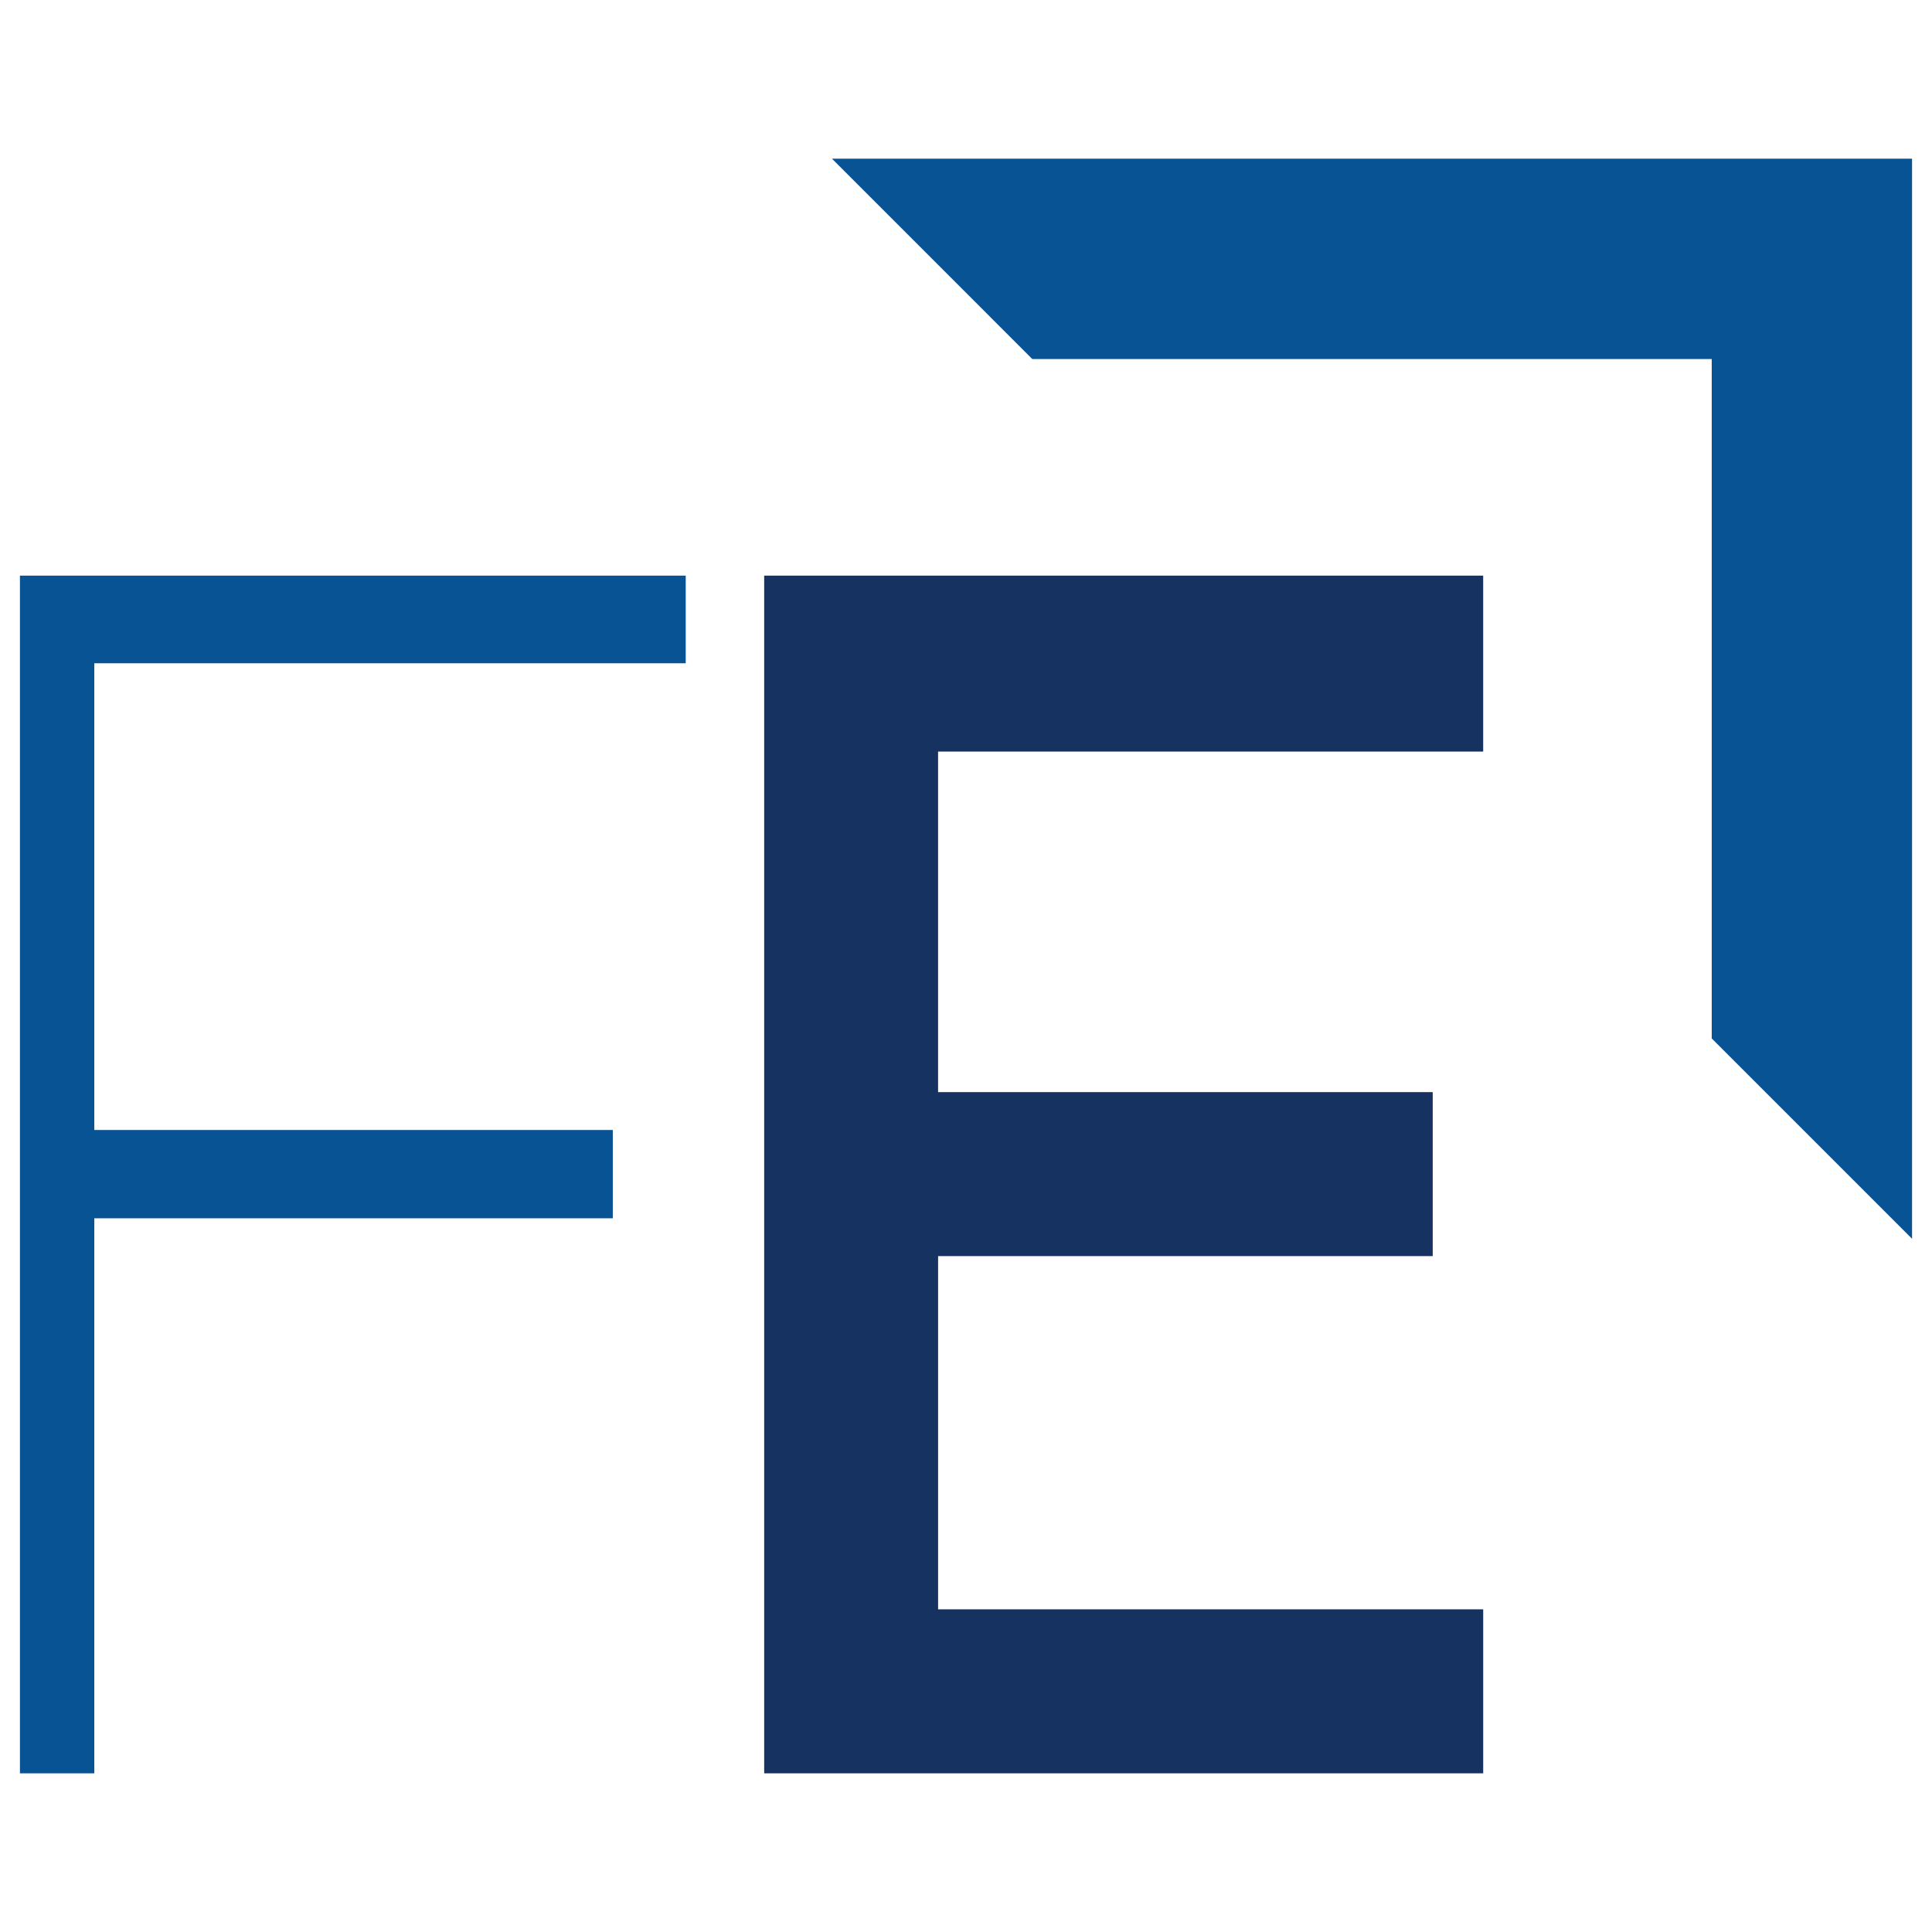
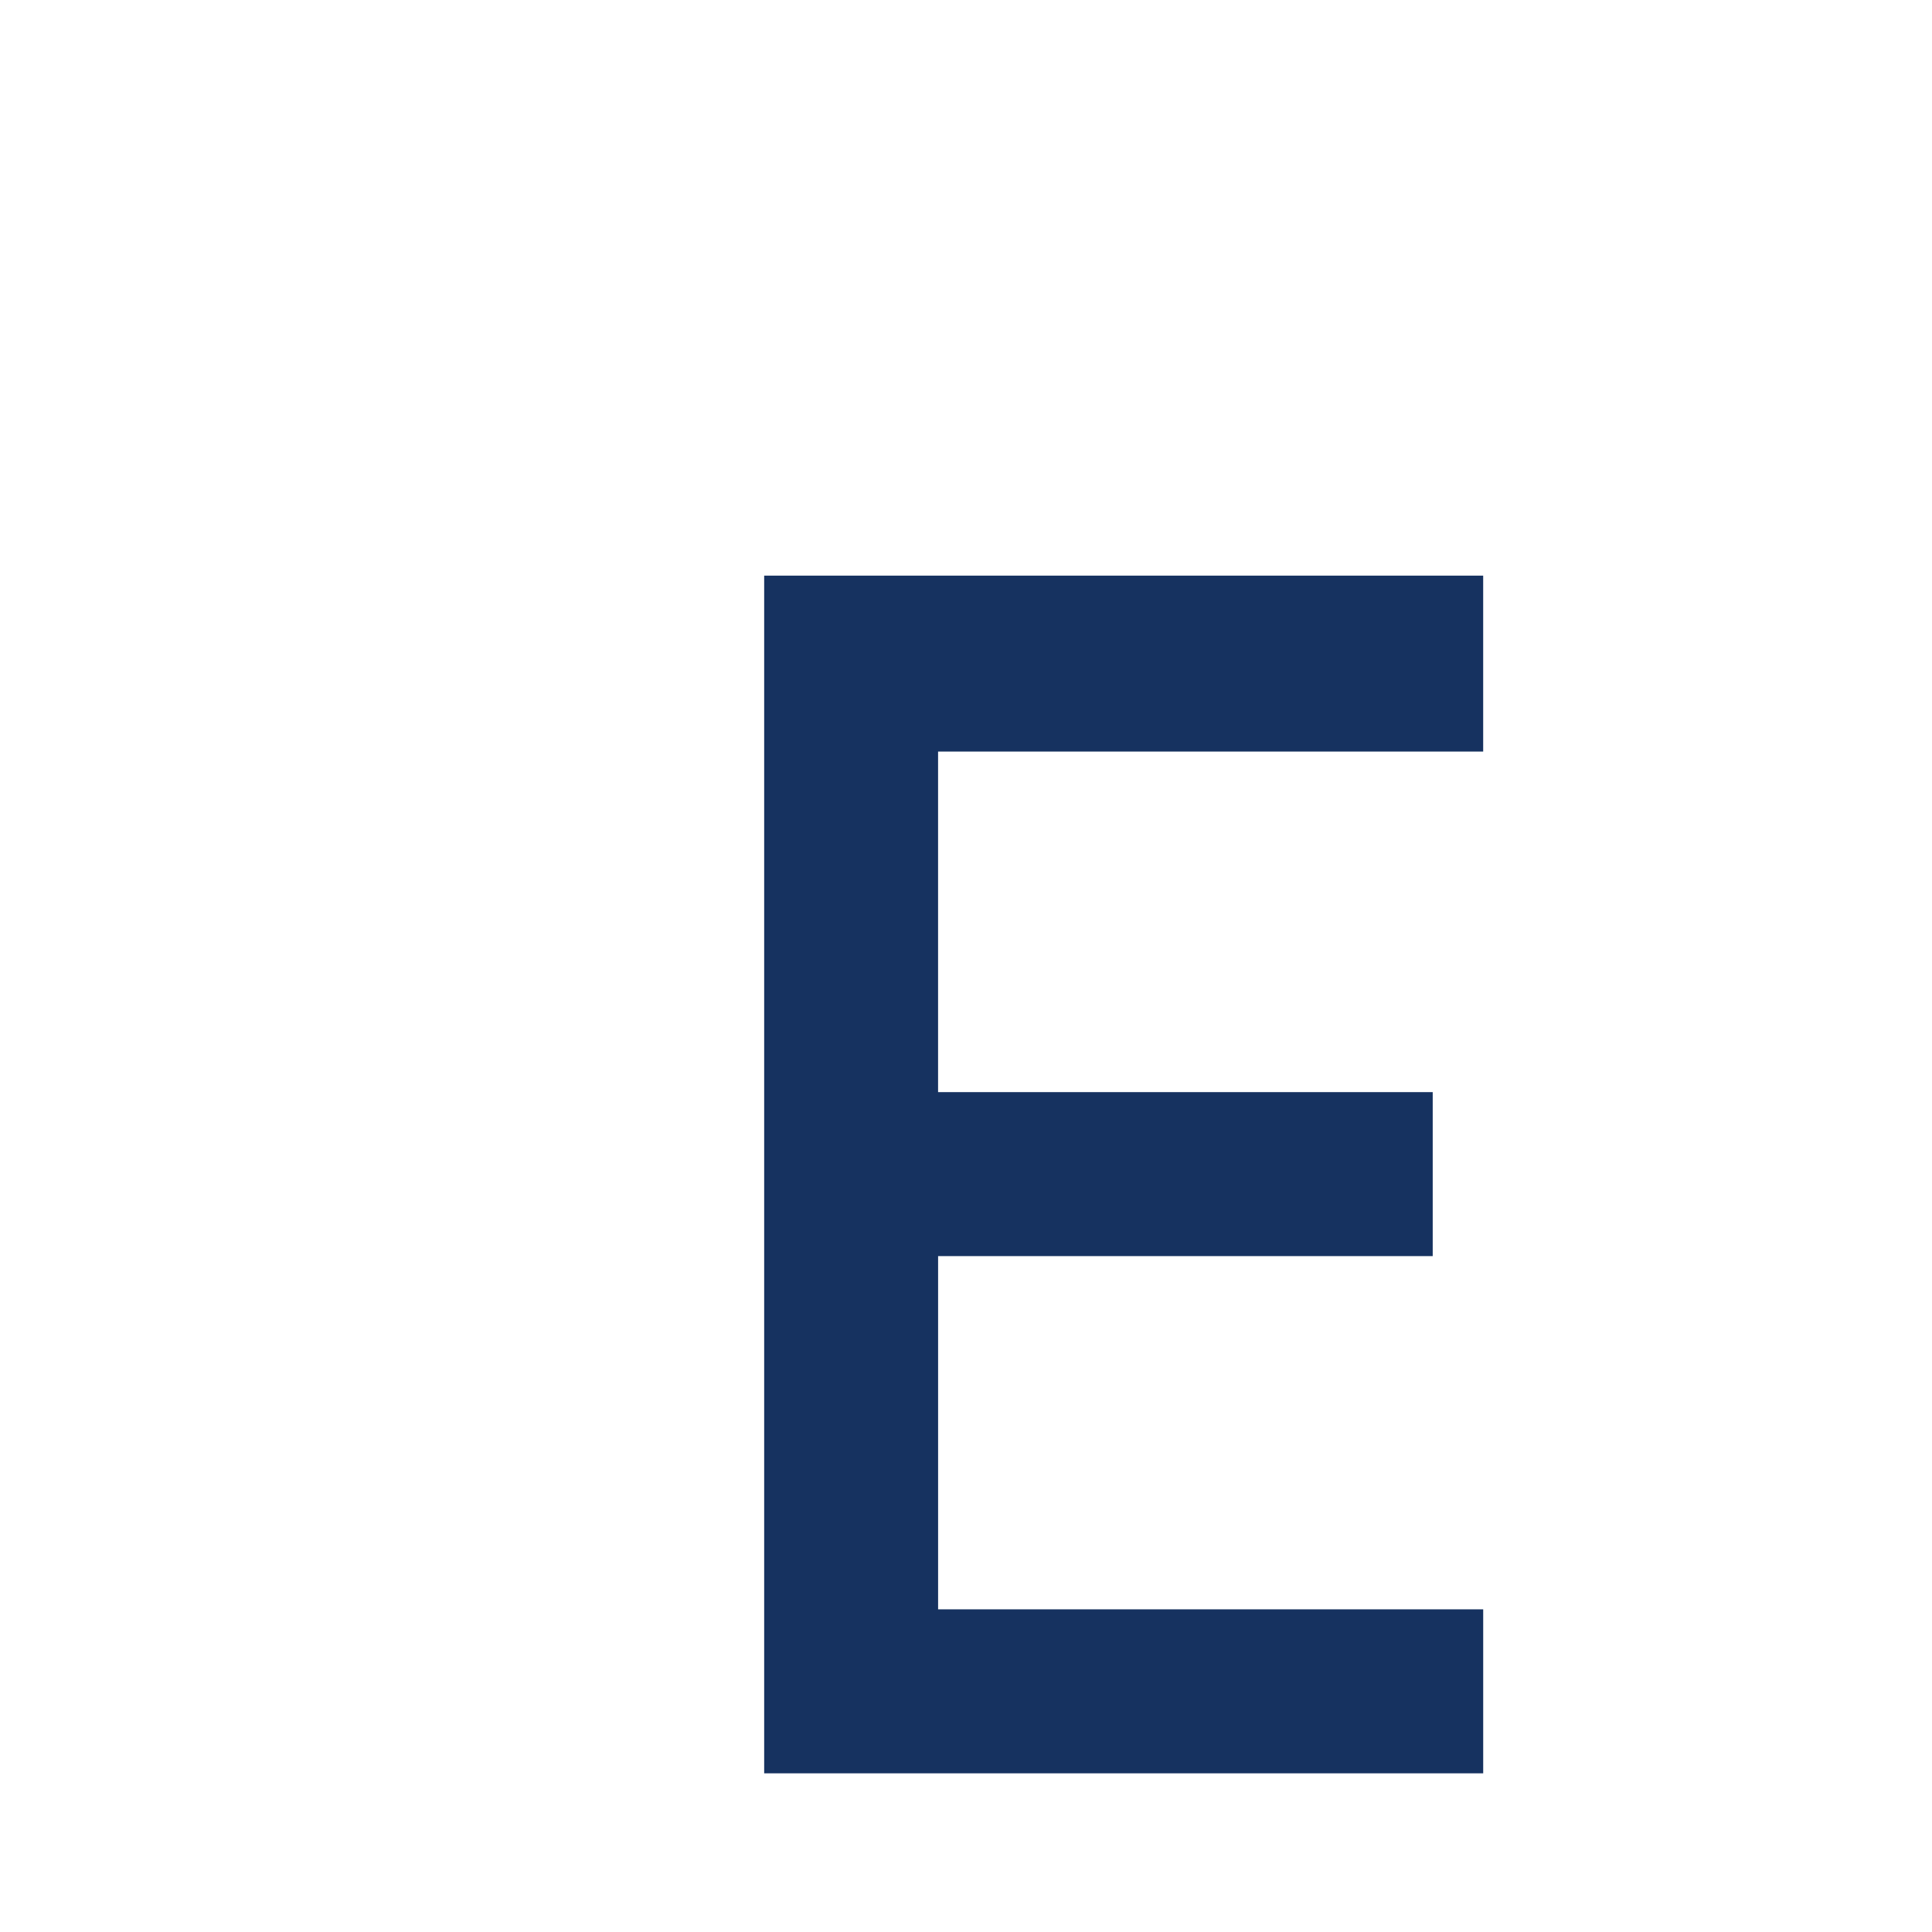
<svg xmlns="http://www.w3.org/2000/svg" width="84" height="84" viewBox="0 0 84 84">
  <defs>
    <style>
      .cls-1 {
        fill: #163260;
      }

      .cls-1, .cls-2 {
        fill-rule: evenodd;
      }

      .cls-2 {
        fill: #085393;
      }
    </style>
  </defs>
  <path class="cls-1" d="M40.787,69.971h23.7V77.1H33.225V25.028H64.486v7.648h-23.7V47.484H62.292v7.13H40.787V69.971Z" />
-   <path id="Shape_1_copy" data-name="Shape 1 copy" class="cls-2" d="M36.173,6.9l8.71,8.711h29.54V45.15l8.71,8.71V6.9H36.173ZM26.644,49.13H4.1V28.837H29.814V25.028H0.867V77.1H4.1V52.969H26.644V49.13Z" />
</svg>